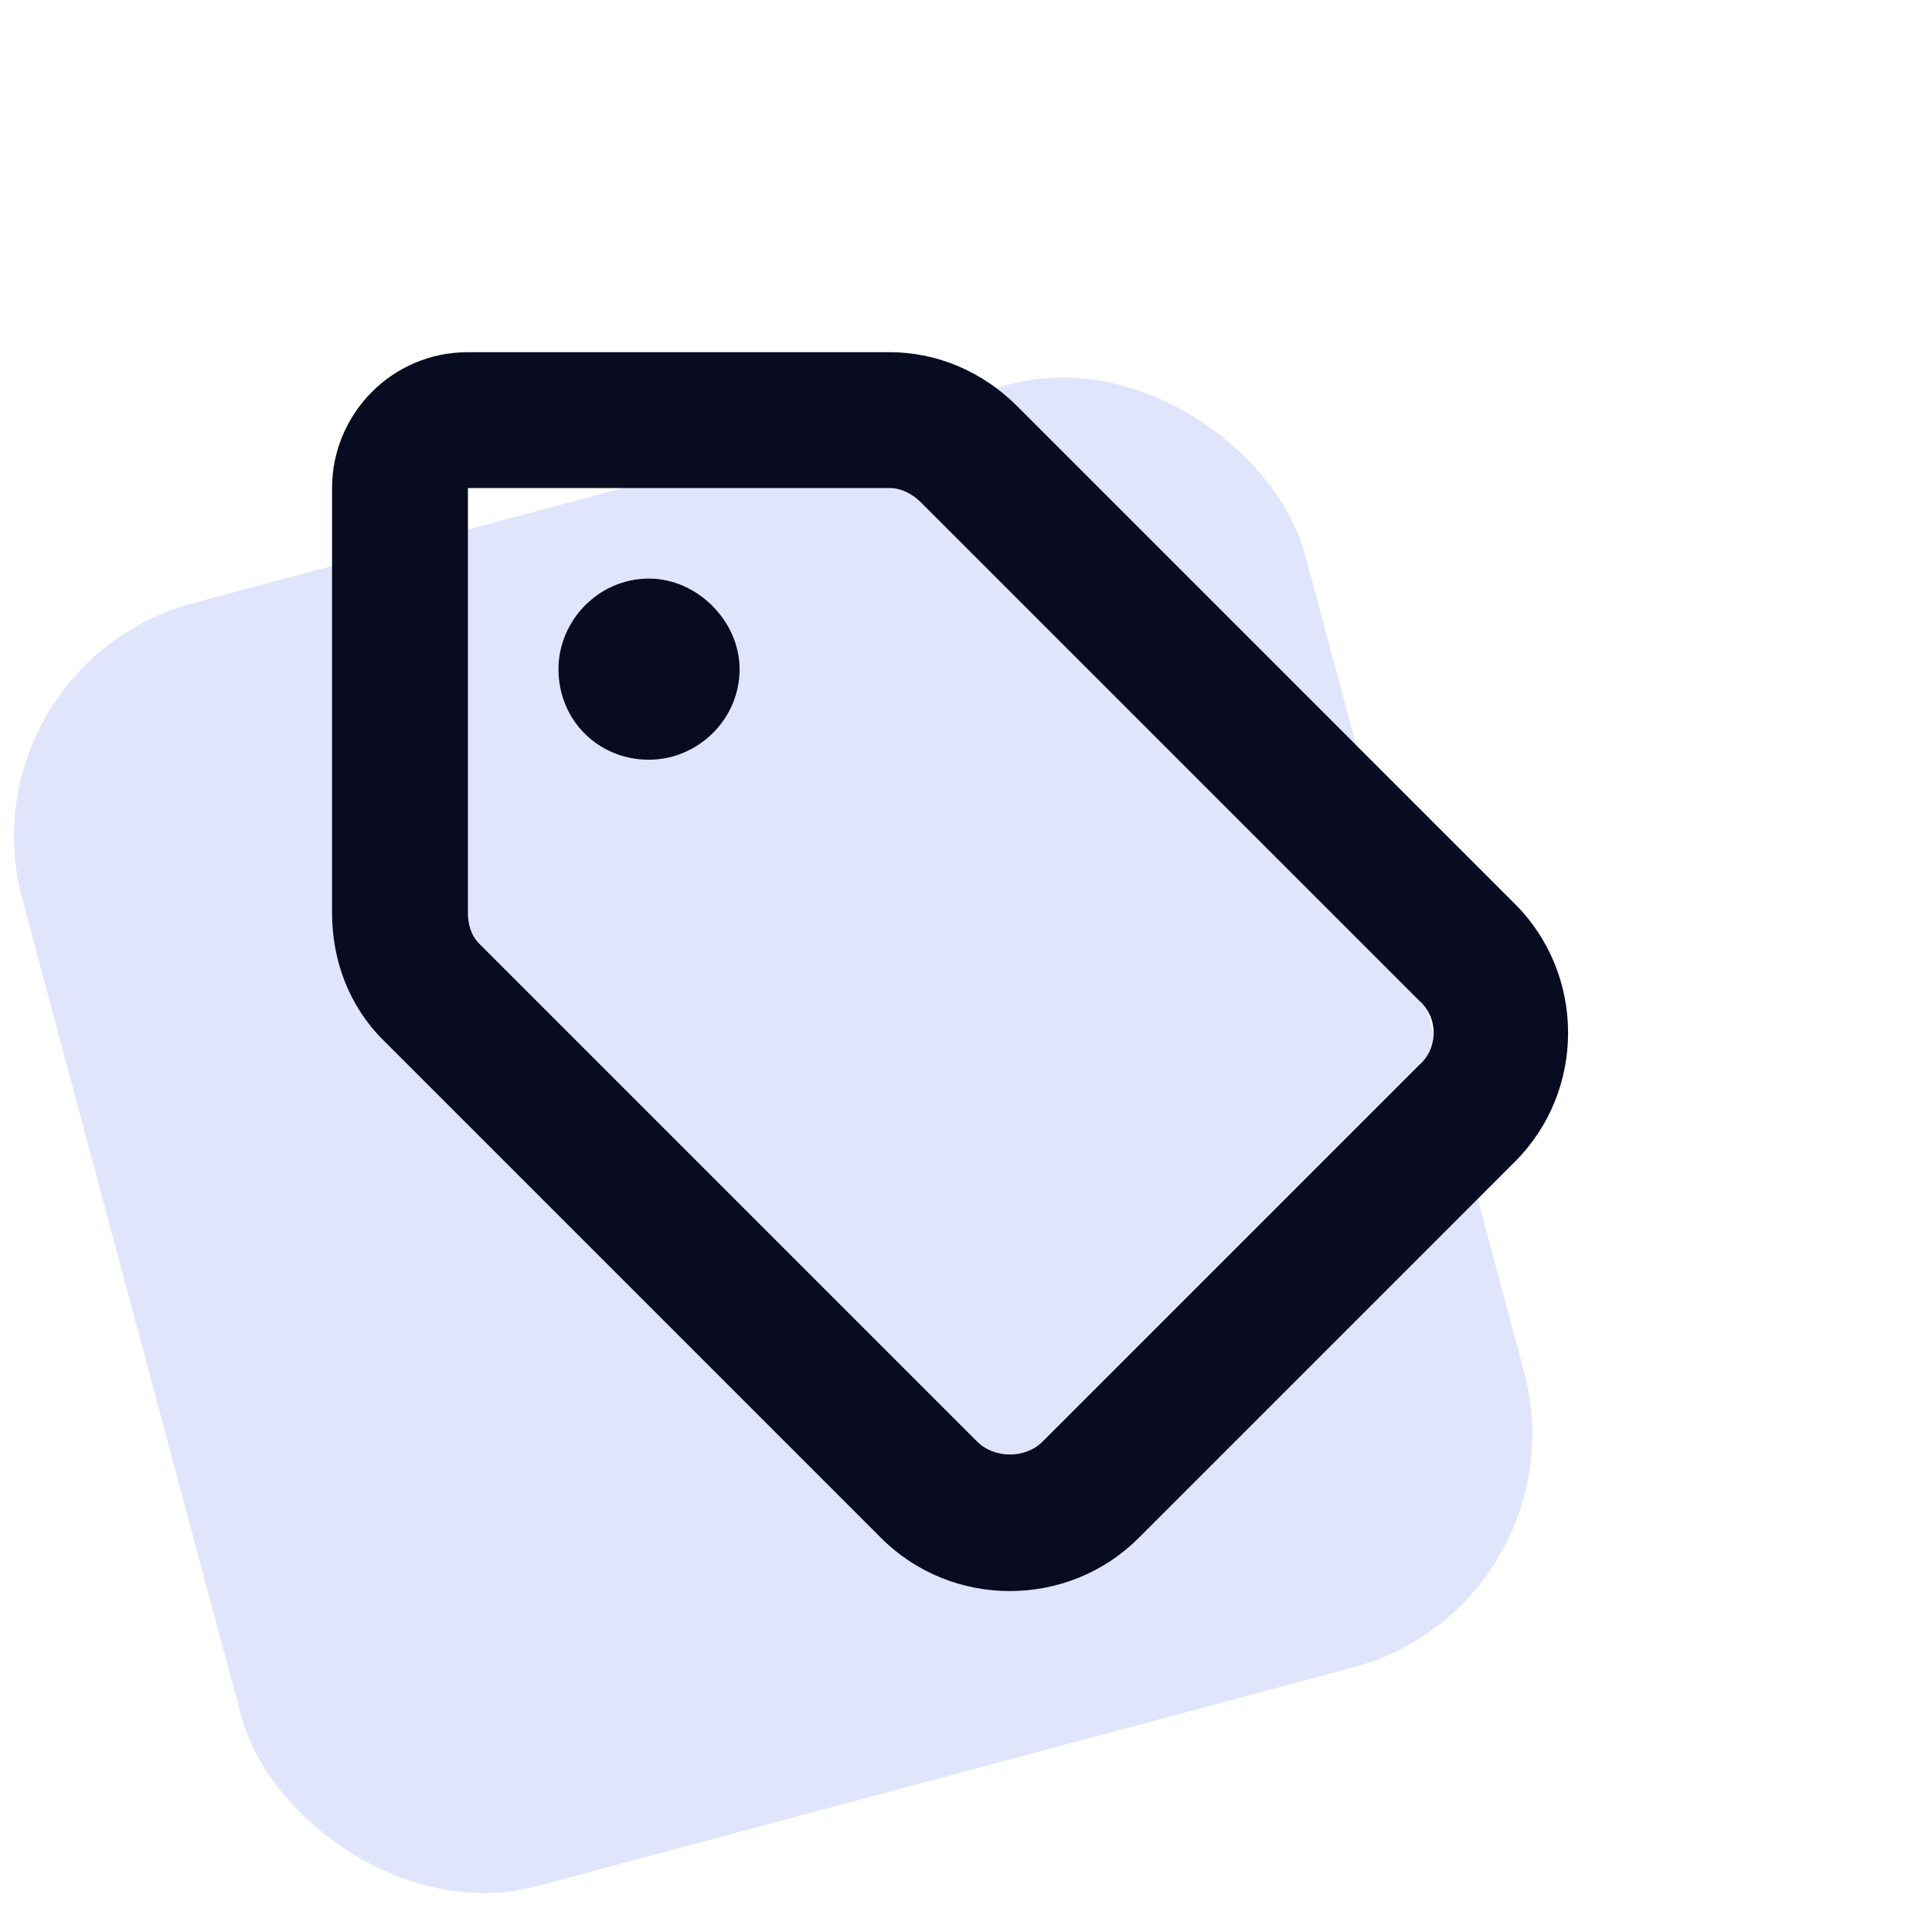
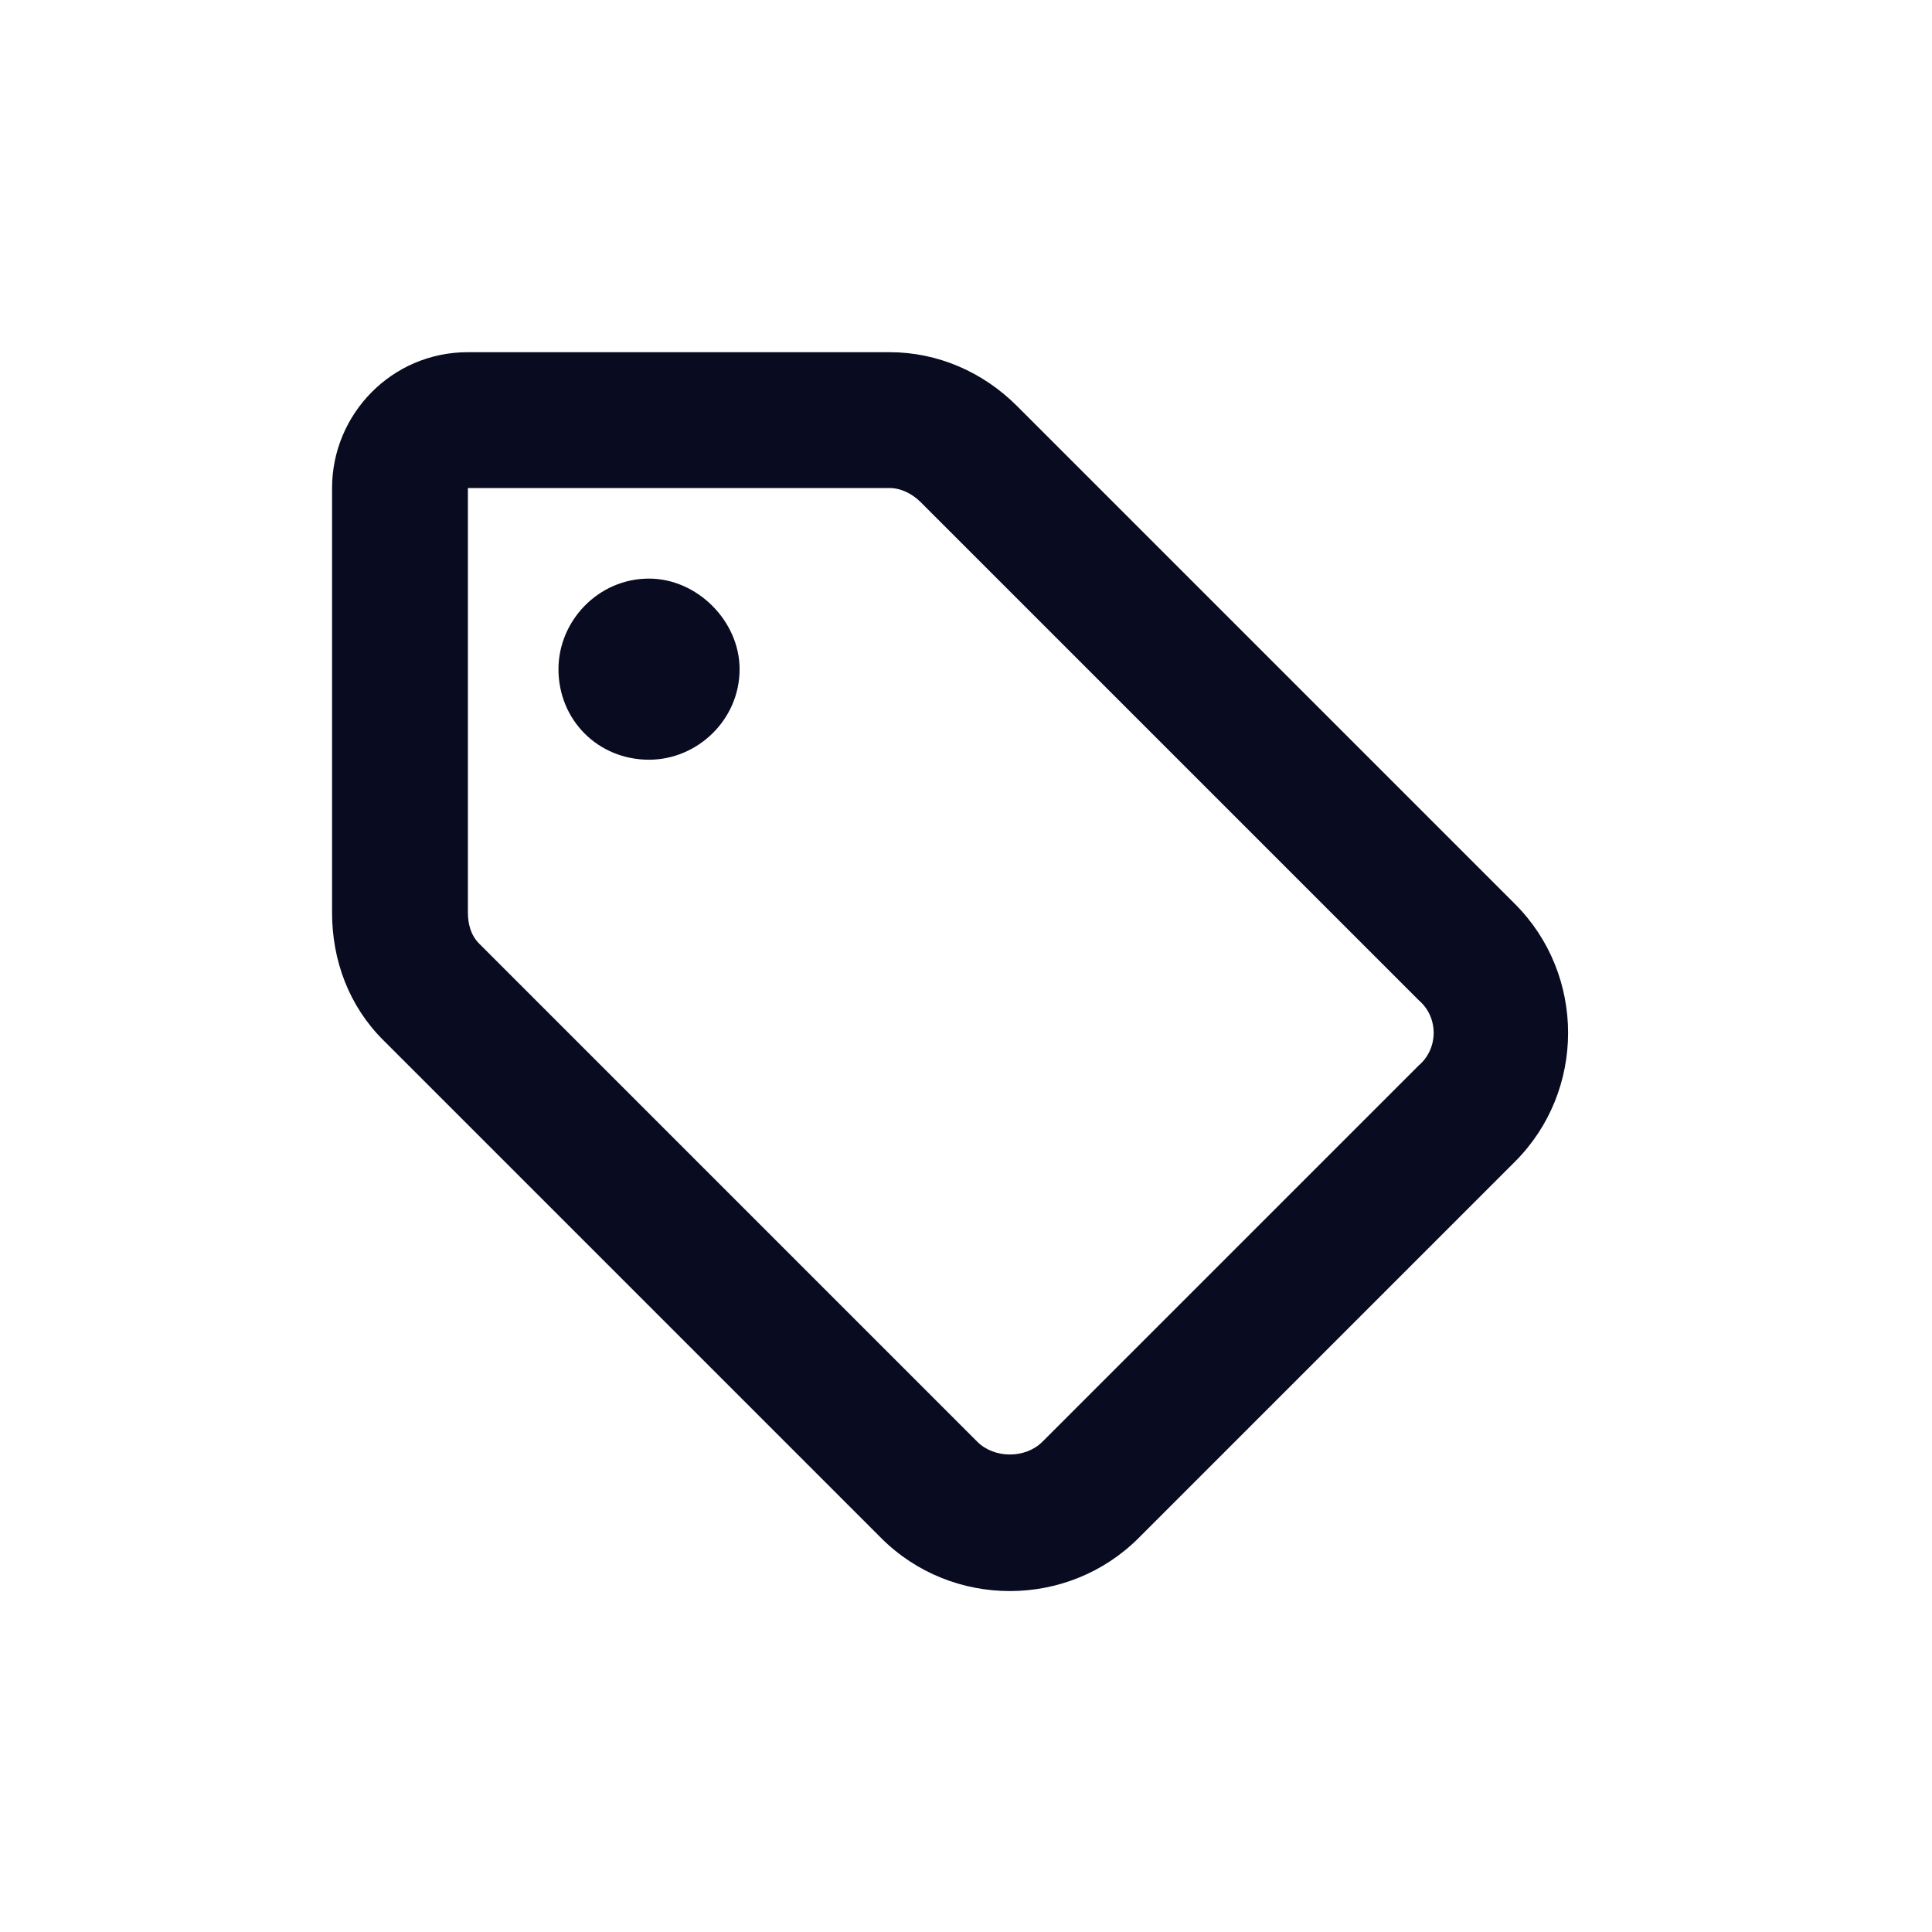
<svg xmlns="http://www.w3.org/2000/svg" width="48" height="48" viewBox="0 0 48 48" fill="none">
-   <rect x="-1" y="16.539" width="33" height="33" rx="6" transform="rotate(-15 -1 16.539)" fill="#E1E5FC" />
  <path d="M22.102 8.75C23.297 8.75 24.422 9.242 25.266 10.086L37.641 22.461C39.398 24.219 39.398 27.102 37.641 28.859L28.289 38.211C26.531 39.969 23.648 39.969 21.891 38.211L9.516 25.836C8.672 24.992 8.25 23.867 8.25 22.672V12.125C8.25 10.297 9.727 8.75 11.625 8.75H22.102ZM11.625 22.672C11.625 22.953 11.695 23.234 11.906 23.445L24.281 35.82C24.703 36.242 25.477 36.242 25.898 35.82L35.25 26.469C35.742 26.047 35.742 25.273 35.25 24.852L22.875 12.477C22.664 12.266 22.383 12.125 22.102 12.125H11.625V22.672ZM16.125 14.375C17.32 14.375 18.375 15.43 18.375 16.625C18.375 17.891 17.32 18.875 16.125 18.875C14.859 18.875 13.875 17.891 13.875 16.625C13.875 15.43 14.859 14.375 16.125 14.375Z" fill="#090B21" />
</svg>